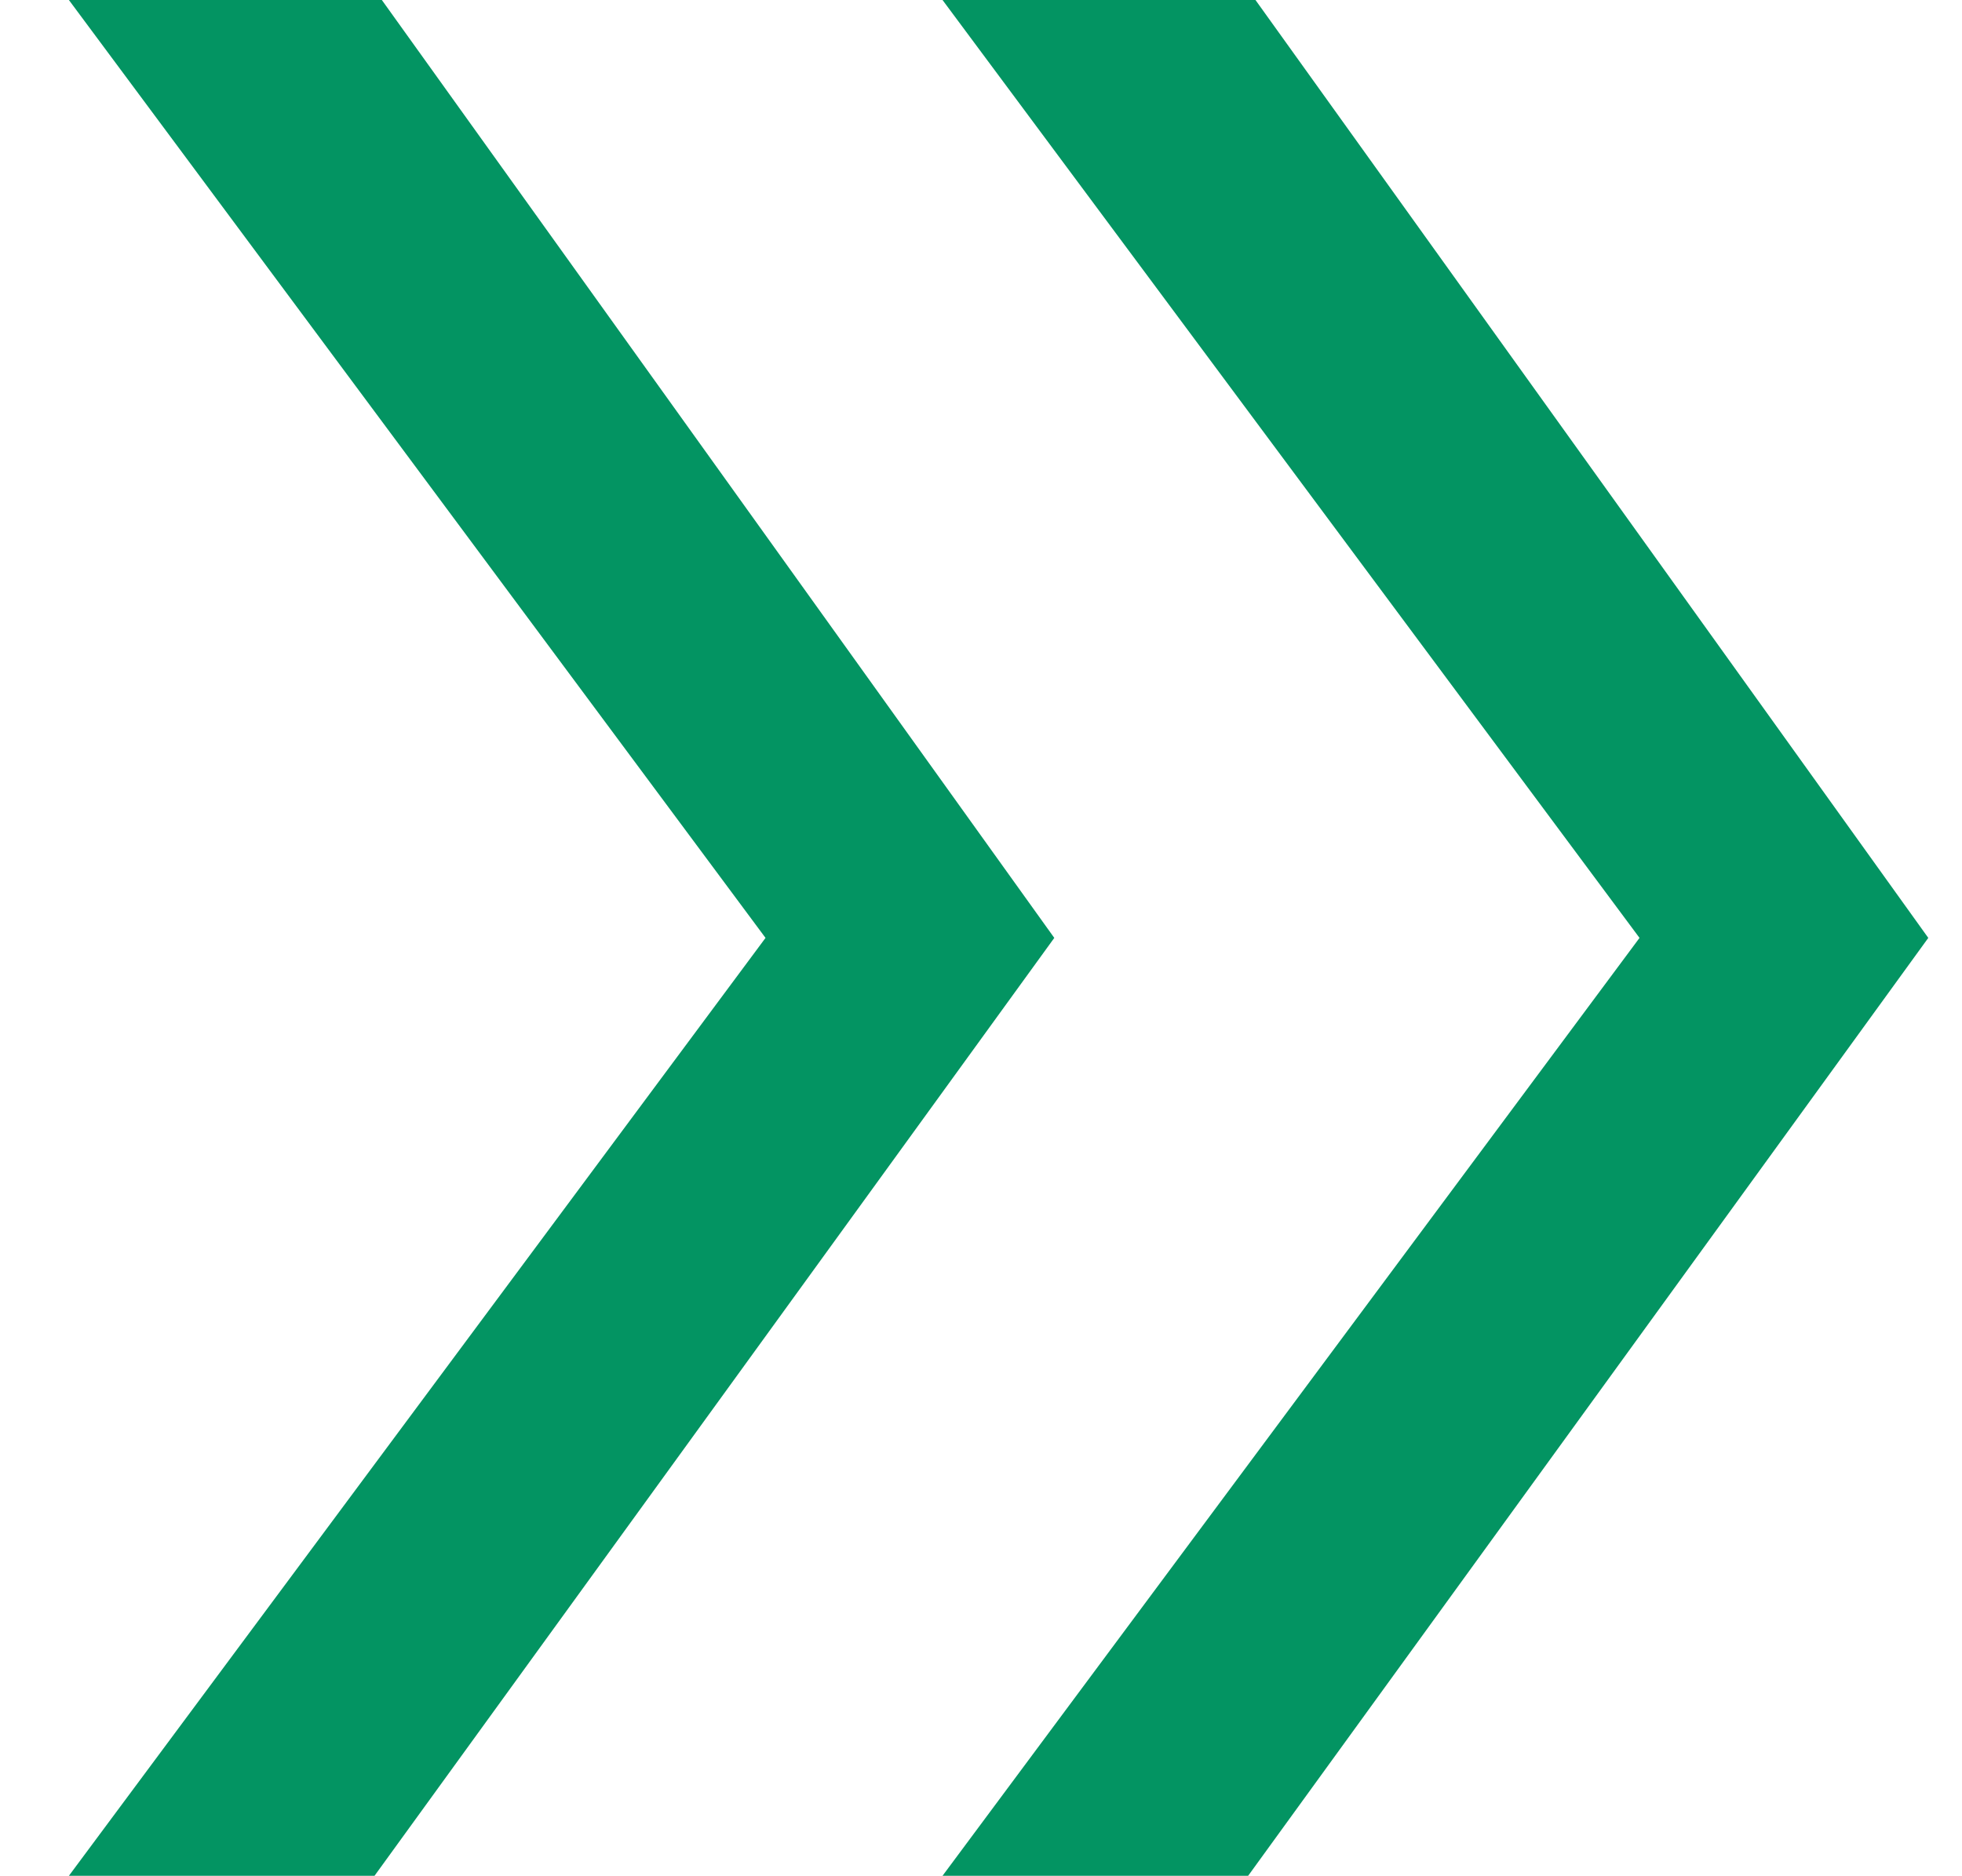
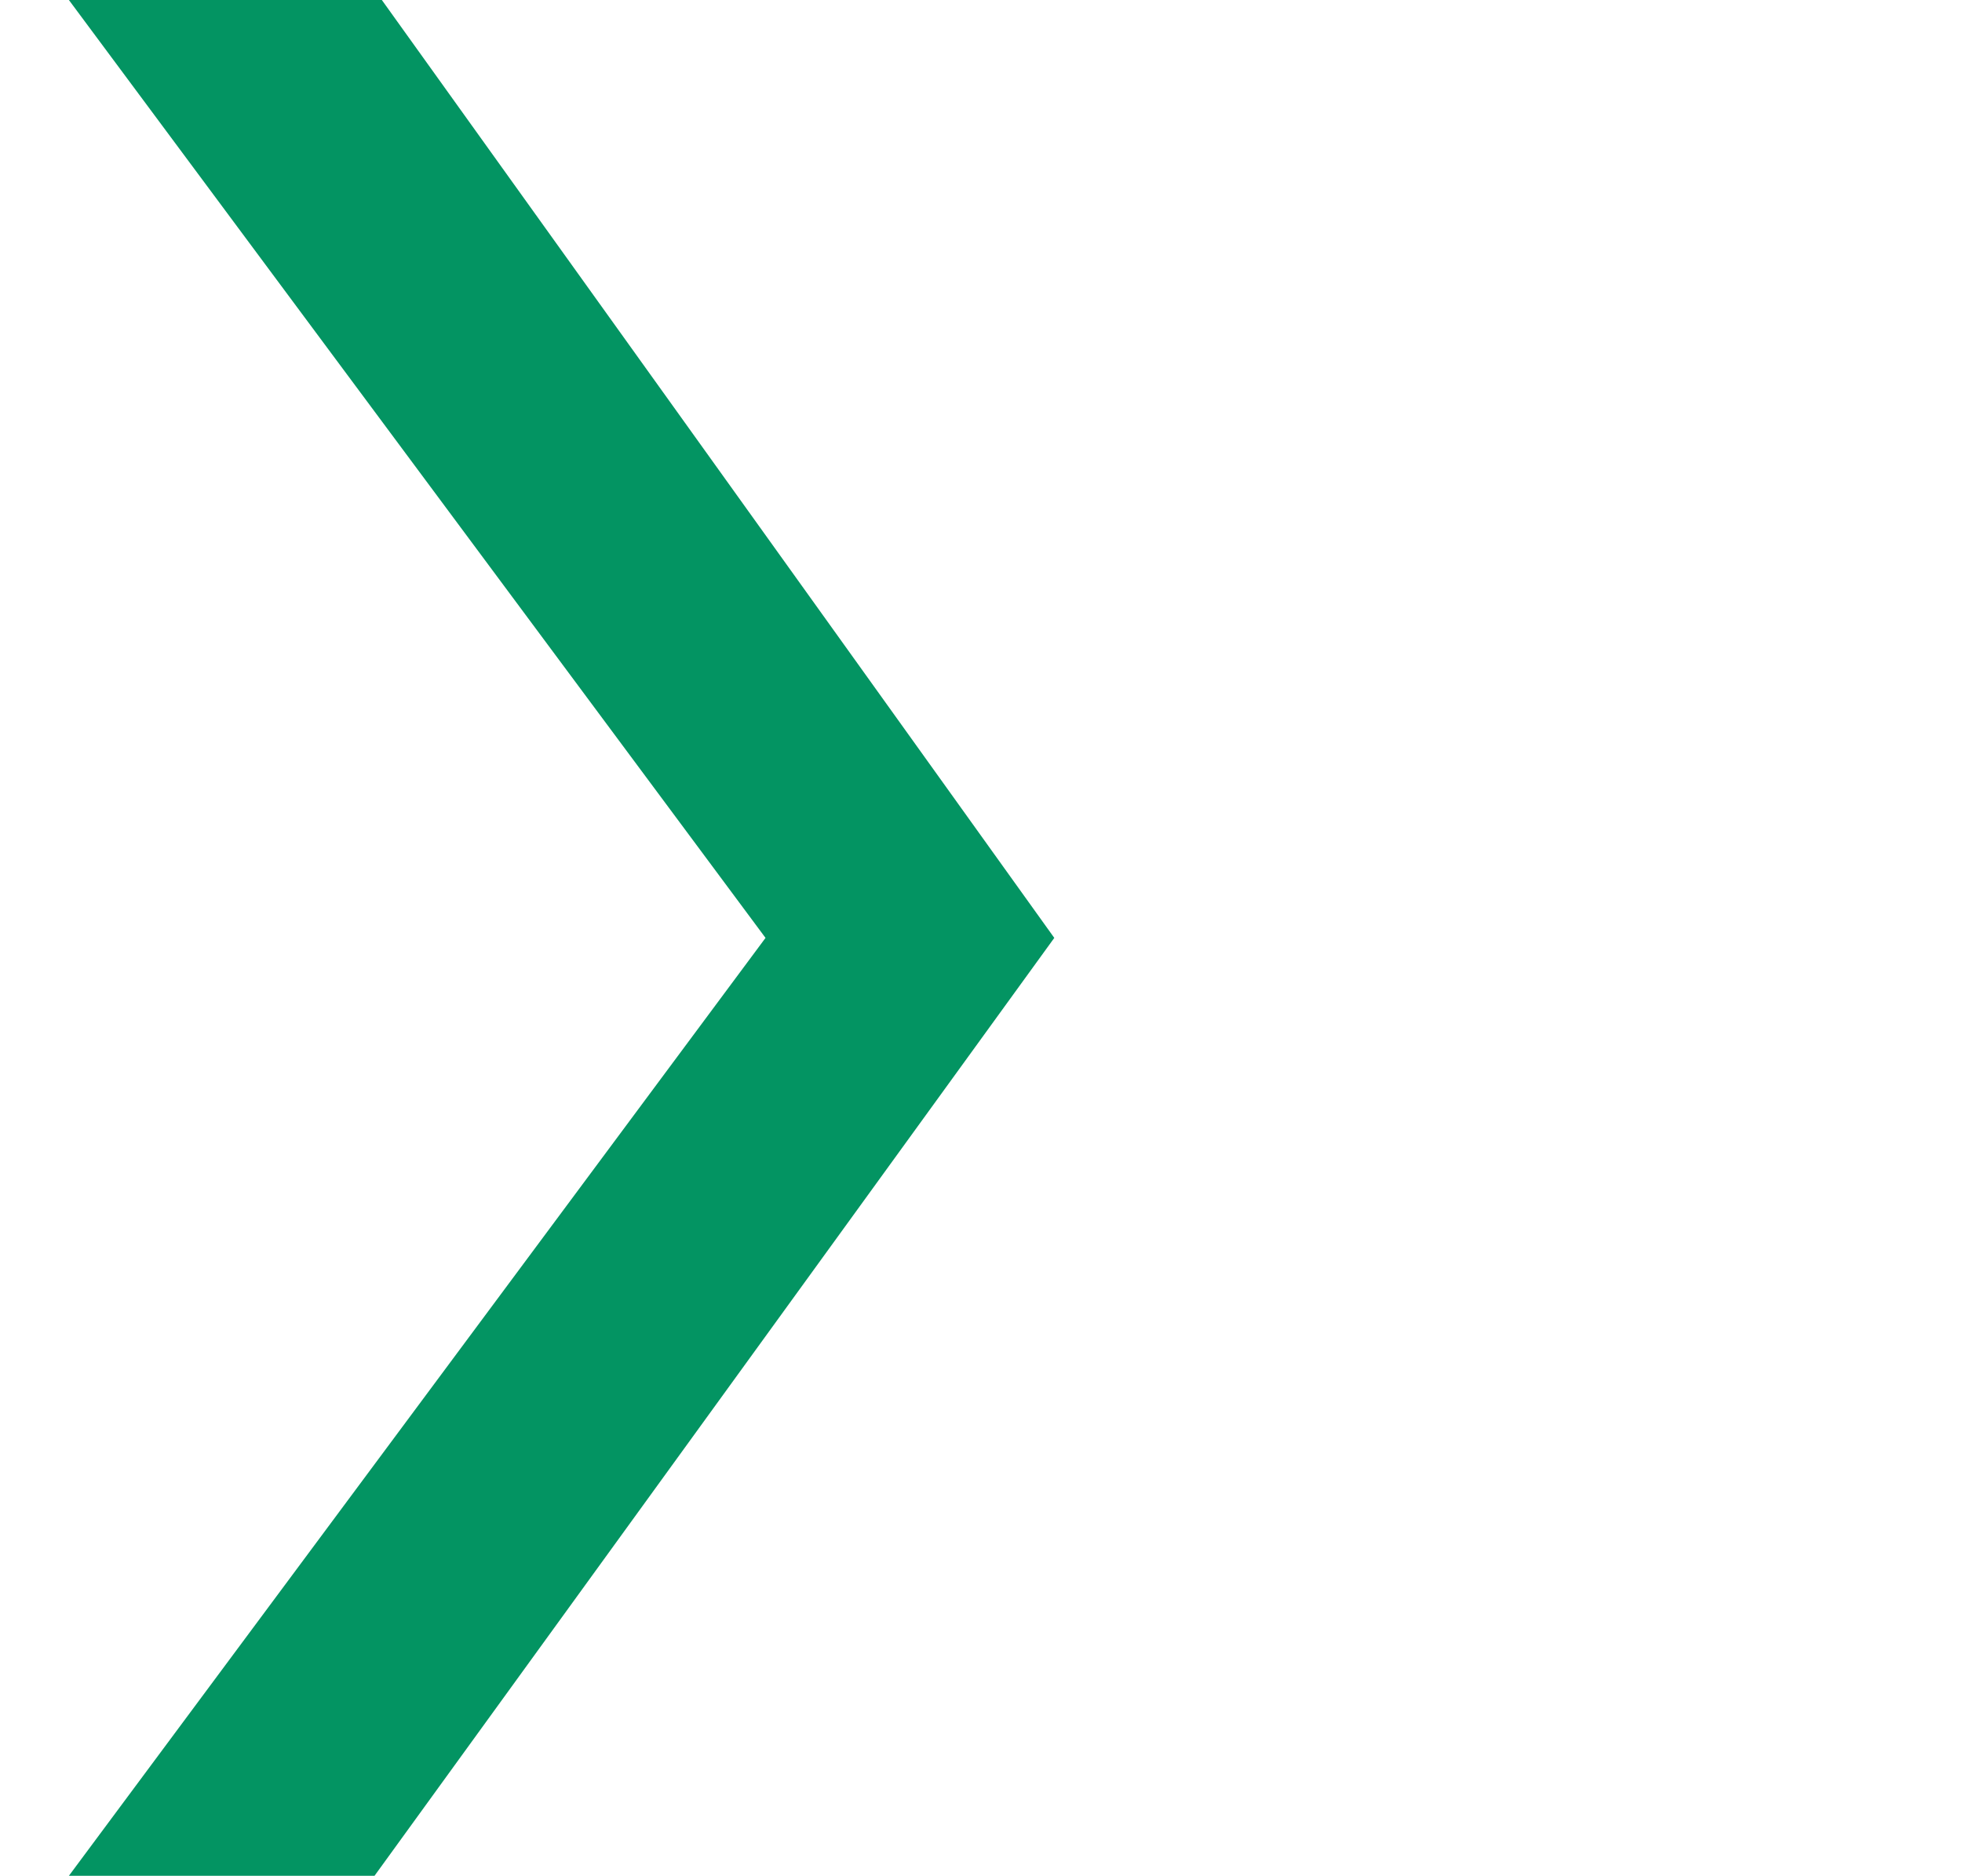
<svg xmlns="http://www.w3.org/2000/svg" viewBox="0 0 535.4 512">
  <defs>
    <style>      .cls-1 {        fill: #039462;      }    </style>
  </defs>
  <g>
    <g id="Capa_1">
      <polygon class="cls-1" points="18.8 0 104.2 0 287.7 256 102.2 512 18.8 512 208.9 256 18.8 0" />
-       <polygon class="cls-1" points="257.2 0 342.6 0 526.2 256 340.6 512 257.2 512 447.4 256 257.2 0" />
    </g>
  </g>
</svg>